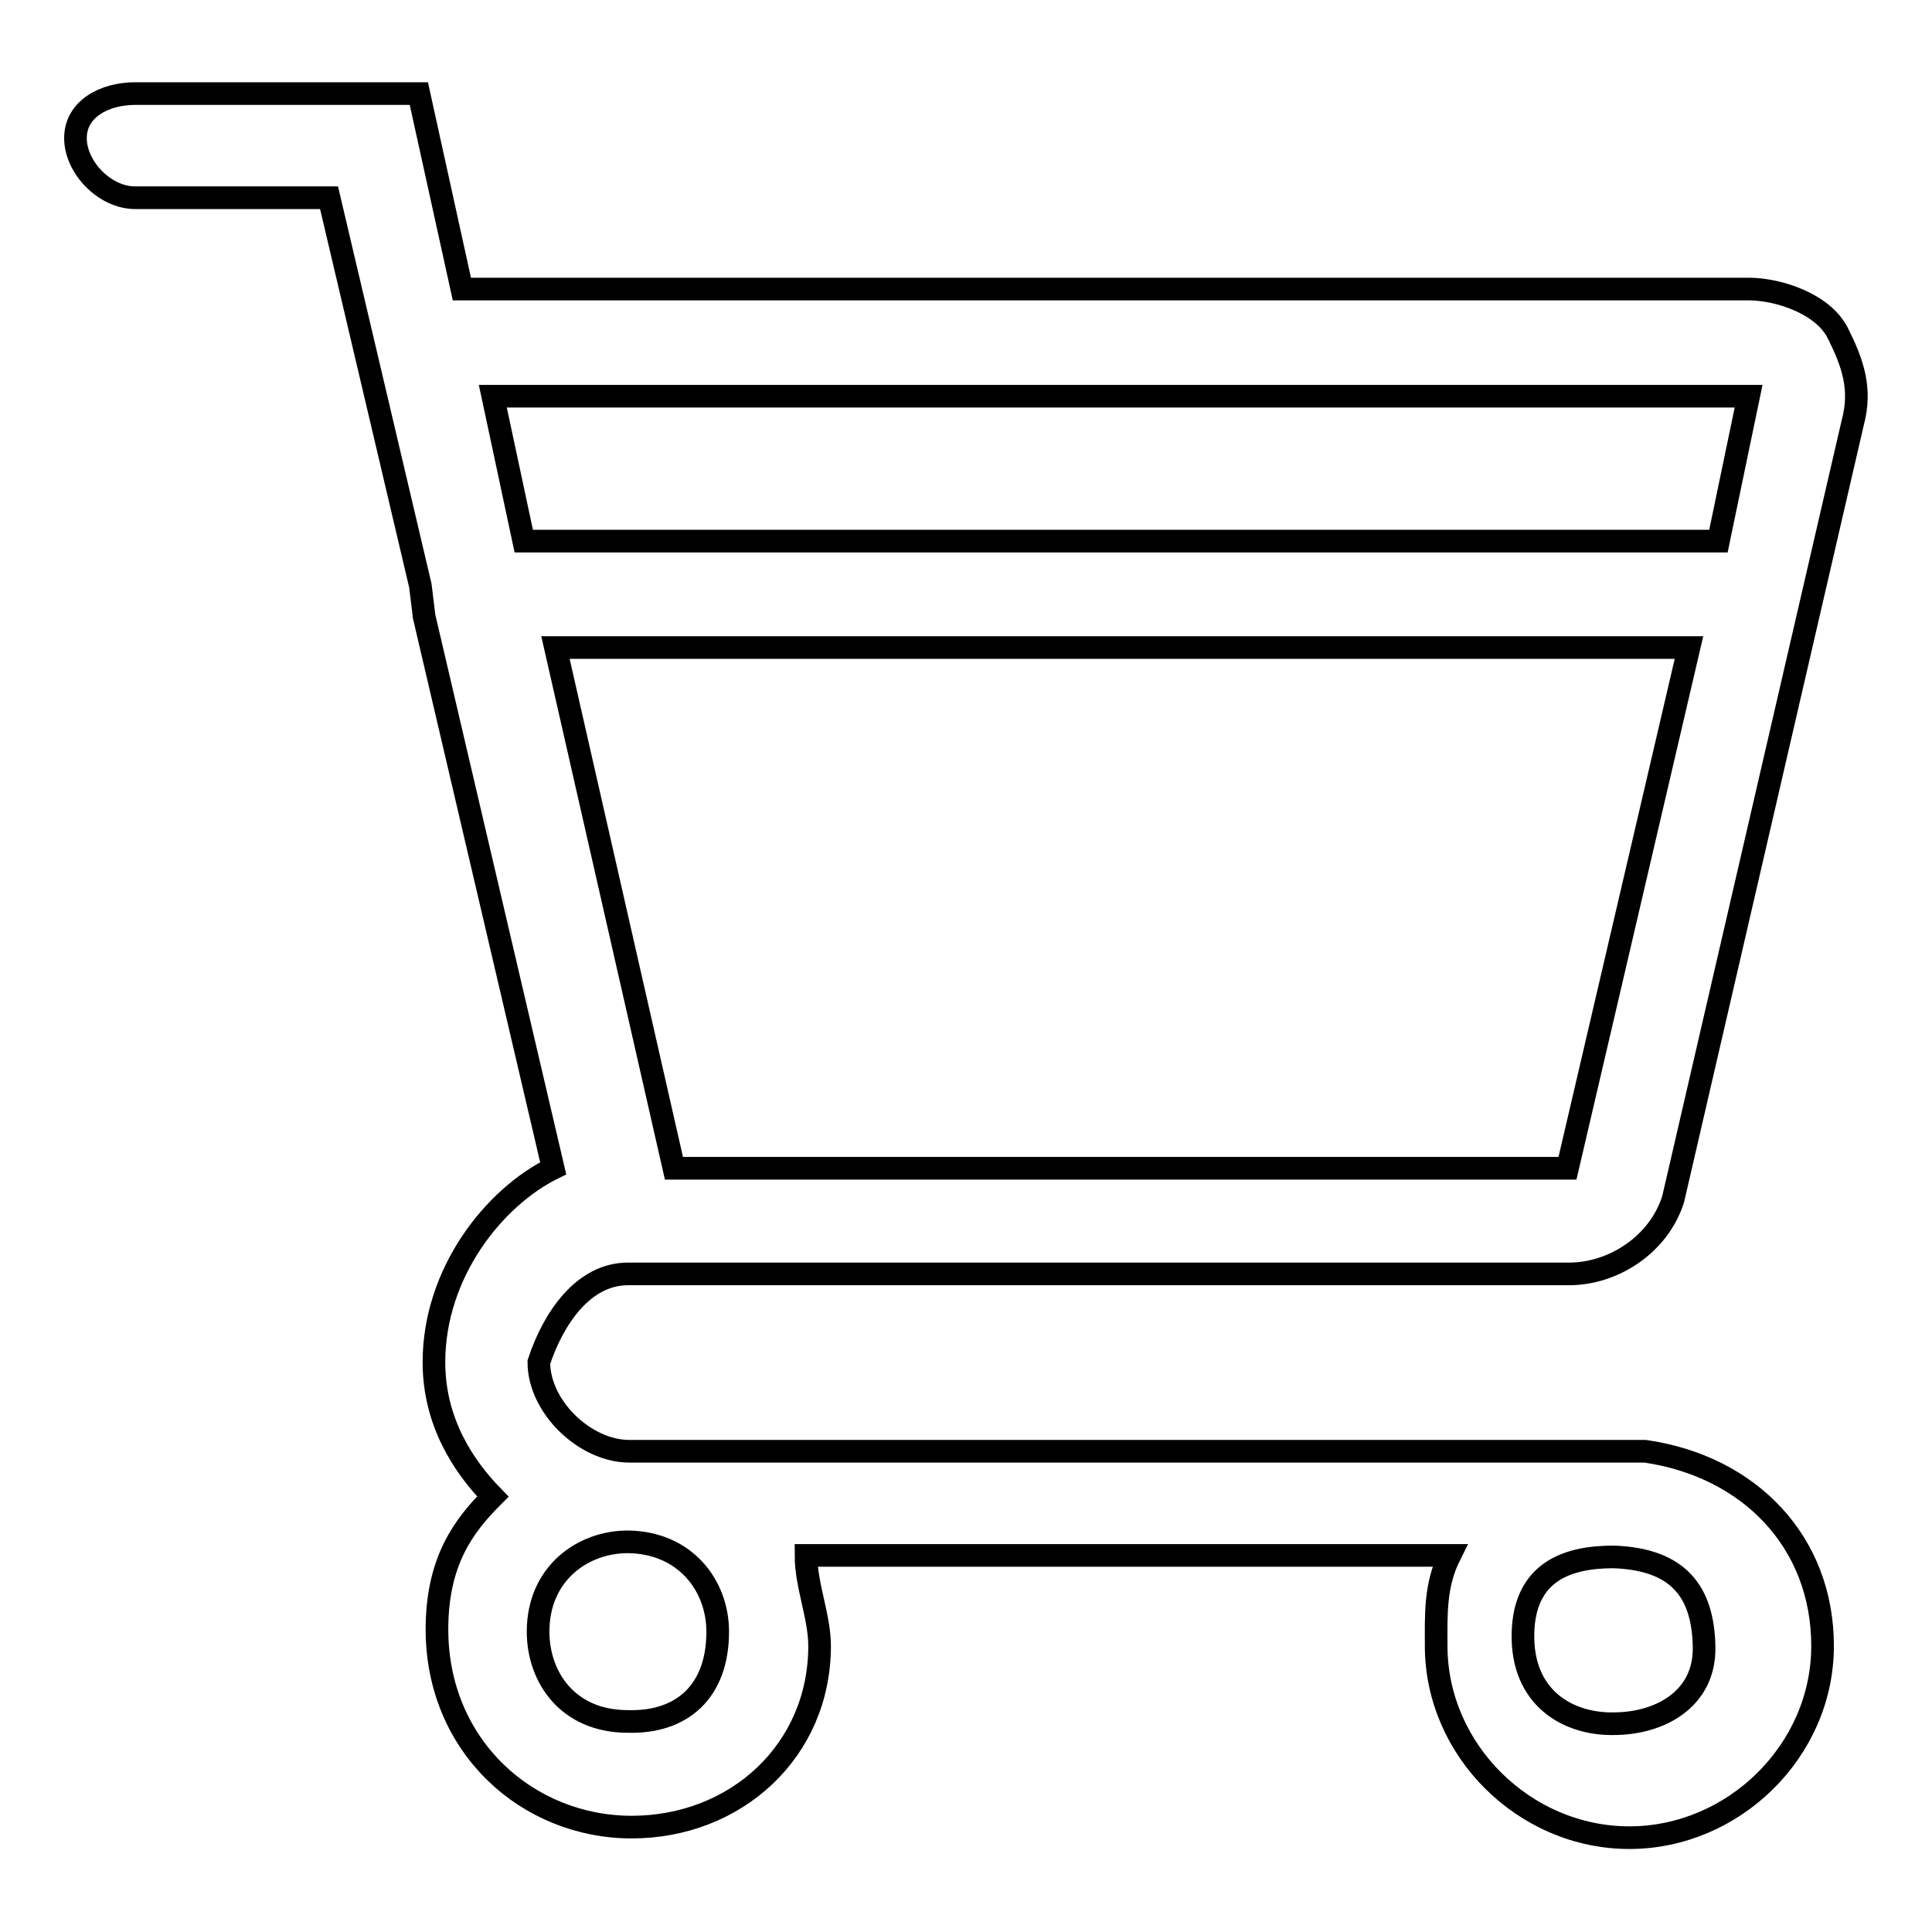
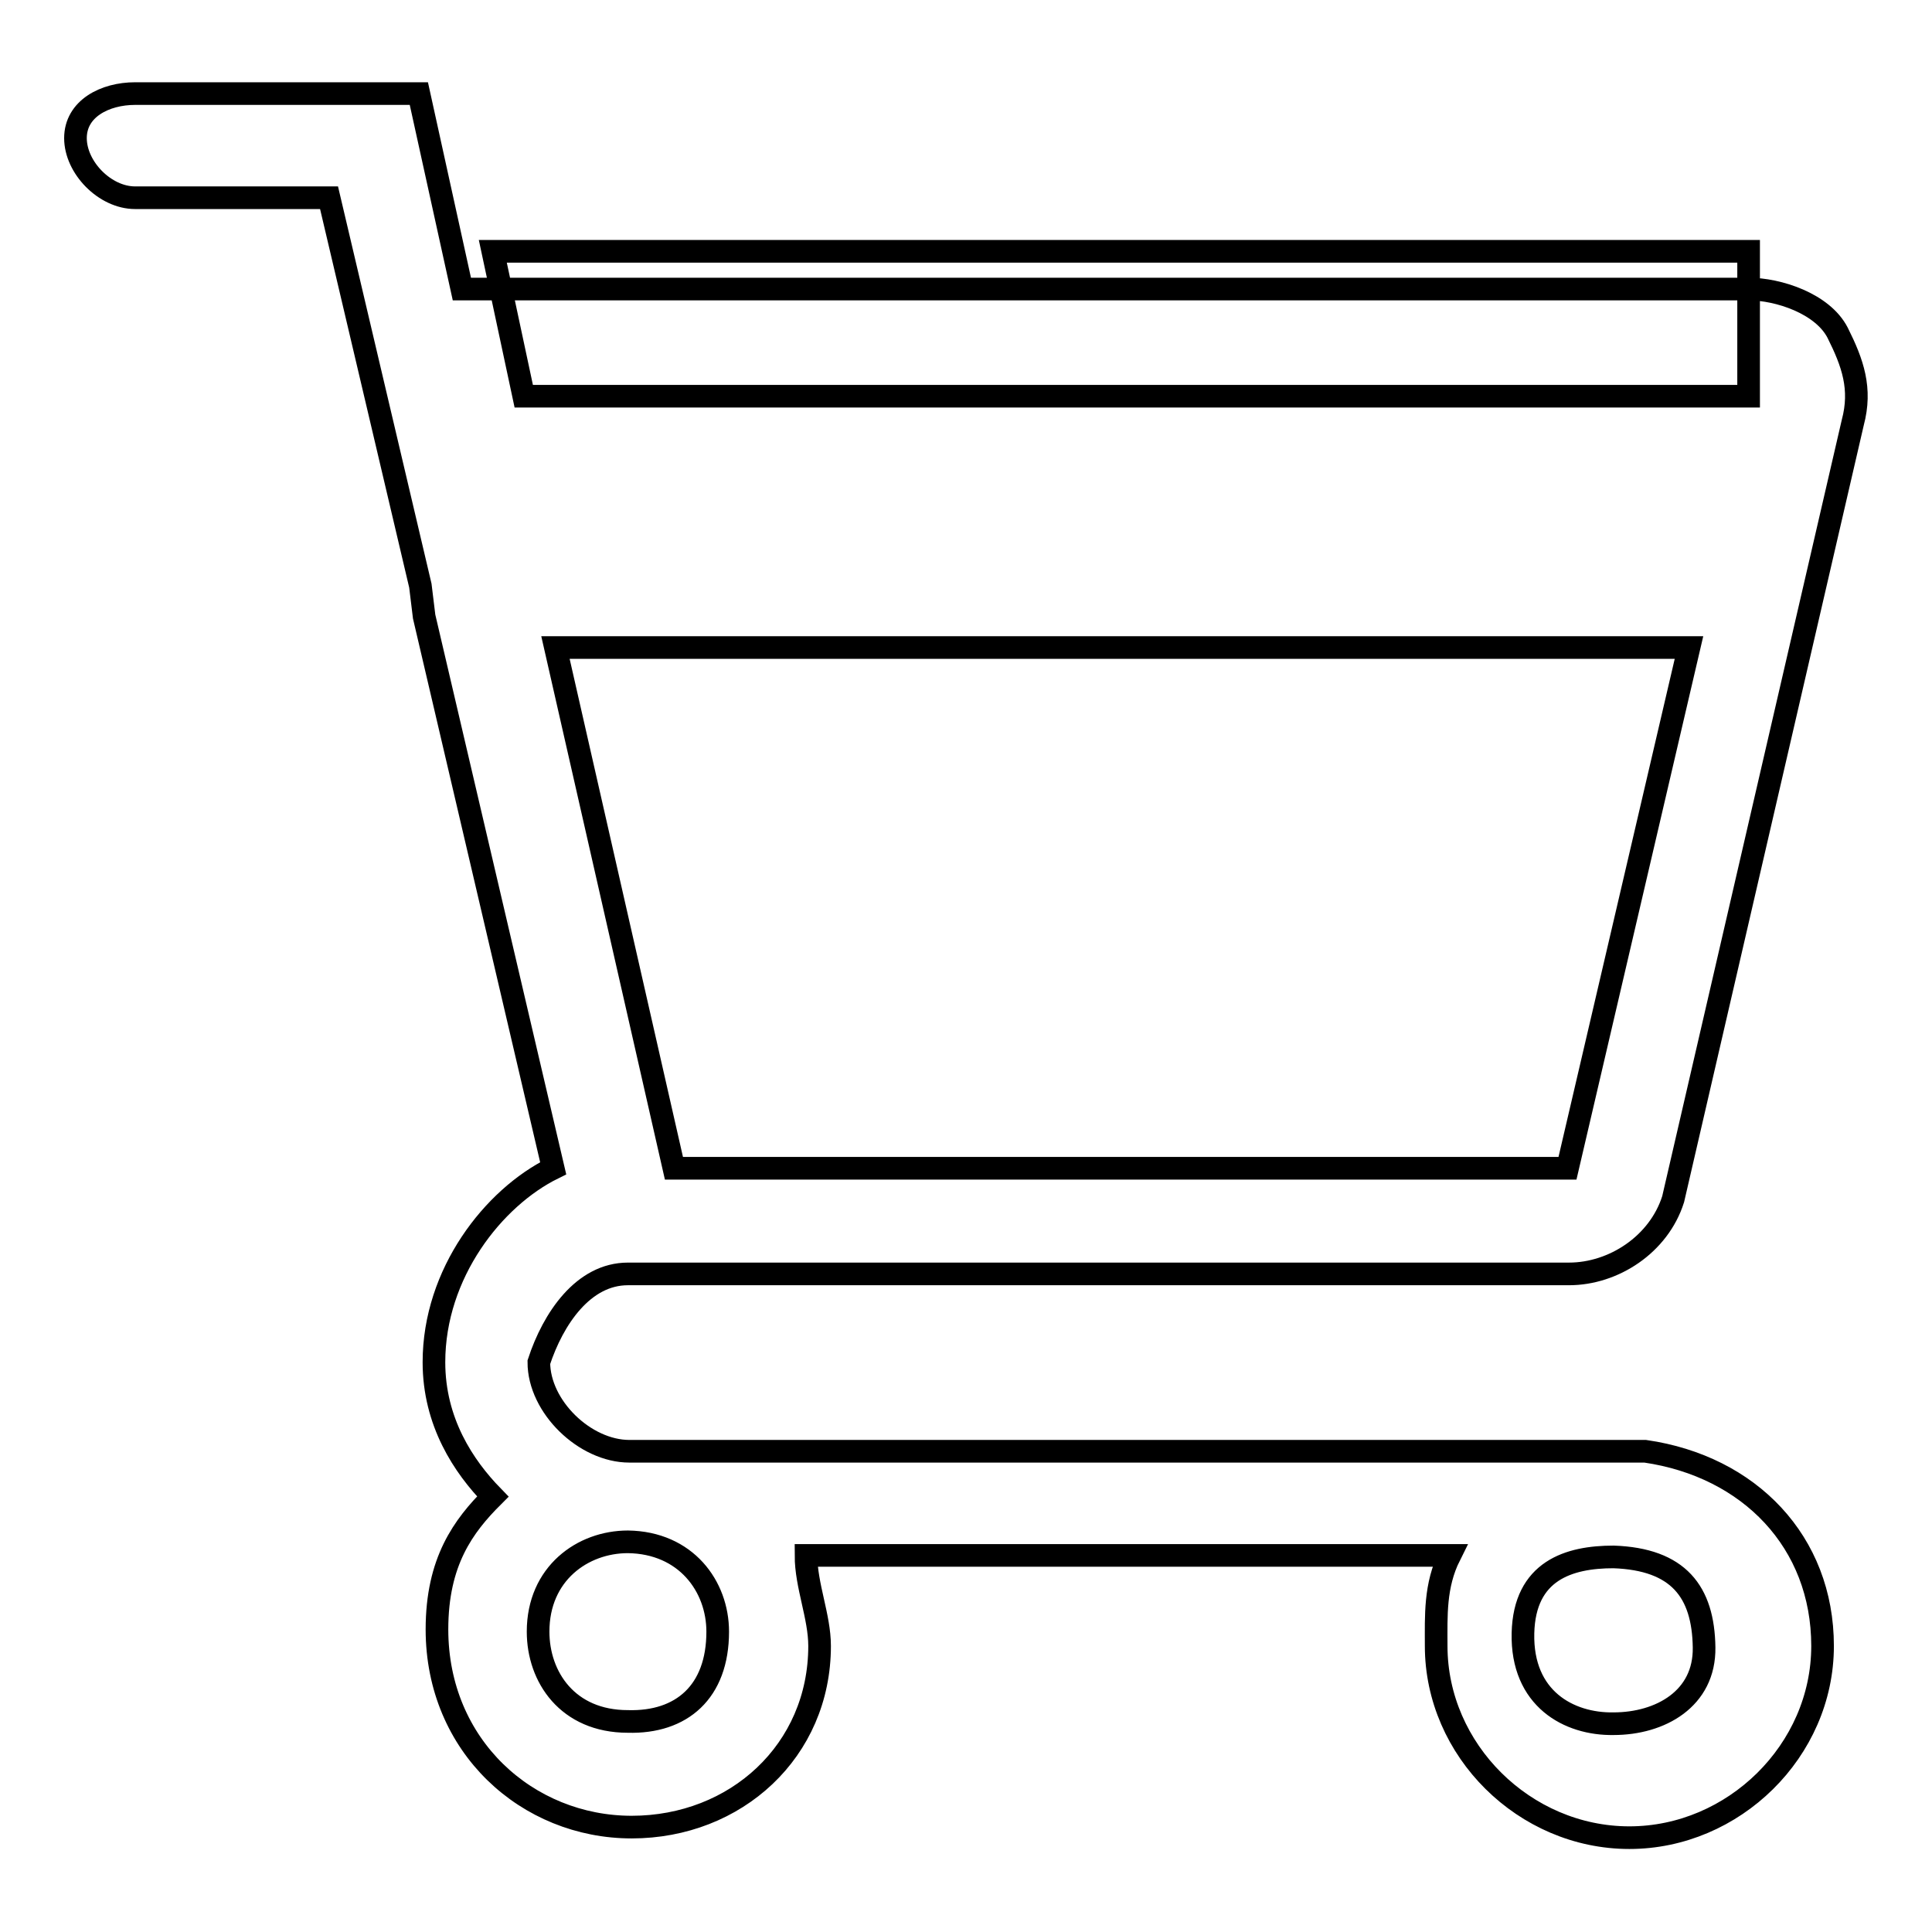
<svg xmlns="http://www.w3.org/2000/svg" version="1.1" x="0px" y="0px" viewBox="0 0 256 256" enable-background="new 0 0 256 256" xml:space="preserve">
  <g>
    <g>
-       <path stroke-width="3" fill-opacity="0" stroke="#000000" d="M83.2,168.8h124.7c5.9,0,11.9-3.9,13.8-9.9L245.5,56c1.2-4.5,0-7.9-2-11.9c-2-3.9-7.9-5.8-11.8-5.8H61.2l-5.7-25.9H17.9c-4,0-7.9,2-7.9,5.9c0,3.9,3.9,7.9,7.9,7.9h25.7l12.1,51.4l0,0l0.5,4.1l17.1,73.1c-7.9,3.9-15.8,13.9-15.8,25.7c0,7.9,3.9,13.8,7.8,17.8c-3.9,3.9-7.4,8.6-7.4,17.6c0,15.5,12,26.2,25.8,26.2c13.8,0,24.9-10.1,24.9-24c0-3.9-1.8-8-1.8-12h85.3c-2,4-1.8,8-1.8,12c0,13.8,11.7,25.4,25.6,25.4c13.8,0,25.6-11.5,25.6-25.4c0-13.8-9.7-23.8-23.5-25.8l-1.4,0l-133.2,0l0,0c-5.9,0-12-5.9-12-11.8C73.3,174.7,77.3,168.8,83.2,168.8L83.2,168.8z M213.8,206.3c8.6,0.3,11.9,4.6,12,12c0.1,6.8-5.8,10.1-12,10.1c-5.9,0.1-12.2-3.3-12-12C202,208.1,207.9,206.3,213.8,206.3L213.8,206.3z M83.2,228.1c-8,0-11.9-5.9-11.9-11.9c0-7.7,5.9-11.9,11.9-11.9l0,0l0,0c7.7,0.1,11.9,5.9,11.9,11.9C95.1,224.2,90.3,228.3,83.2,228.1L83.2,228.1z M207.7,154.8l-118.4,0L73.6,85.8h150.2L207.7,154.8L207.7,154.8z M231.7,52.5l-4,19.2H69.4l-4.1-19.2H231.7L231.7,52.5z" />
+       <path stroke-width="3" fill-opacity="0" stroke="#000000" d="M83.2,168.8h124.7c5.9,0,11.9-3.9,13.8-9.9L245.5,56c1.2-4.5,0-7.9-2-11.9c-2-3.9-7.9-5.8-11.8-5.8H61.2l-5.7-25.9H17.9c-4,0-7.9,2-7.9,5.9c0,3.9,3.9,7.9,7.9,7.9h25.7l12.1,51.4l0,0l0.5,4.1l17.1,73.1c-7.9,3.9-15.8,13.9-15.8,25.7c0,7.9,3.9,13.8,7.8,17.8c-3.9,3.9-7.4,8.6-7.4,17.6c0,15.5,12,26.2,25.8,26.2c13.8,0,24.9-10.1,24.9-24c0-3.9-1.8-8-1.8-12h85.3c-2,4-1.8,8-1.8,12c0,13.8,11.7,25.4,25.6,25.4c13.8,0,25.6-11.5,25.6-25.4c0-13.8-9.7-23.8-23.5-25.8l-1.4,0l-133.2,0l0,0c-5.9,0-12-5.9-12-11.8C73.3,174.7,77.3,168.8,83.2,168.8L83.2,168.8z M213.8,206.3c8.6,0.3,11.9,4.6,12,12c0.1,6.8-5.8,10.1-12,10.1c-5.9,0.1-12.2-3.3-12-12C202,208.1,207.9,206.3,213.8,206.3L213.8,206.3z M83.2,228.1c-8,0-11.9-5.9-11.9-11.9c0-7.7,5.9-11.9,11.9-11.9l0,0l0,0c7.7,0.1,11.9,5.9,11.9,11.9C95.1,224.2,90.3,228.3,83.2,228.1L83.2,228.1z M207.7,154.8l-118.4,0L73.6,85.8h150.2L207.7,154.8L207.7,154.8z M231.7,52.5H69.4l-4.1-19.2H231.7L231.7,52.5z" />
    </g>
  </g>
</svg>